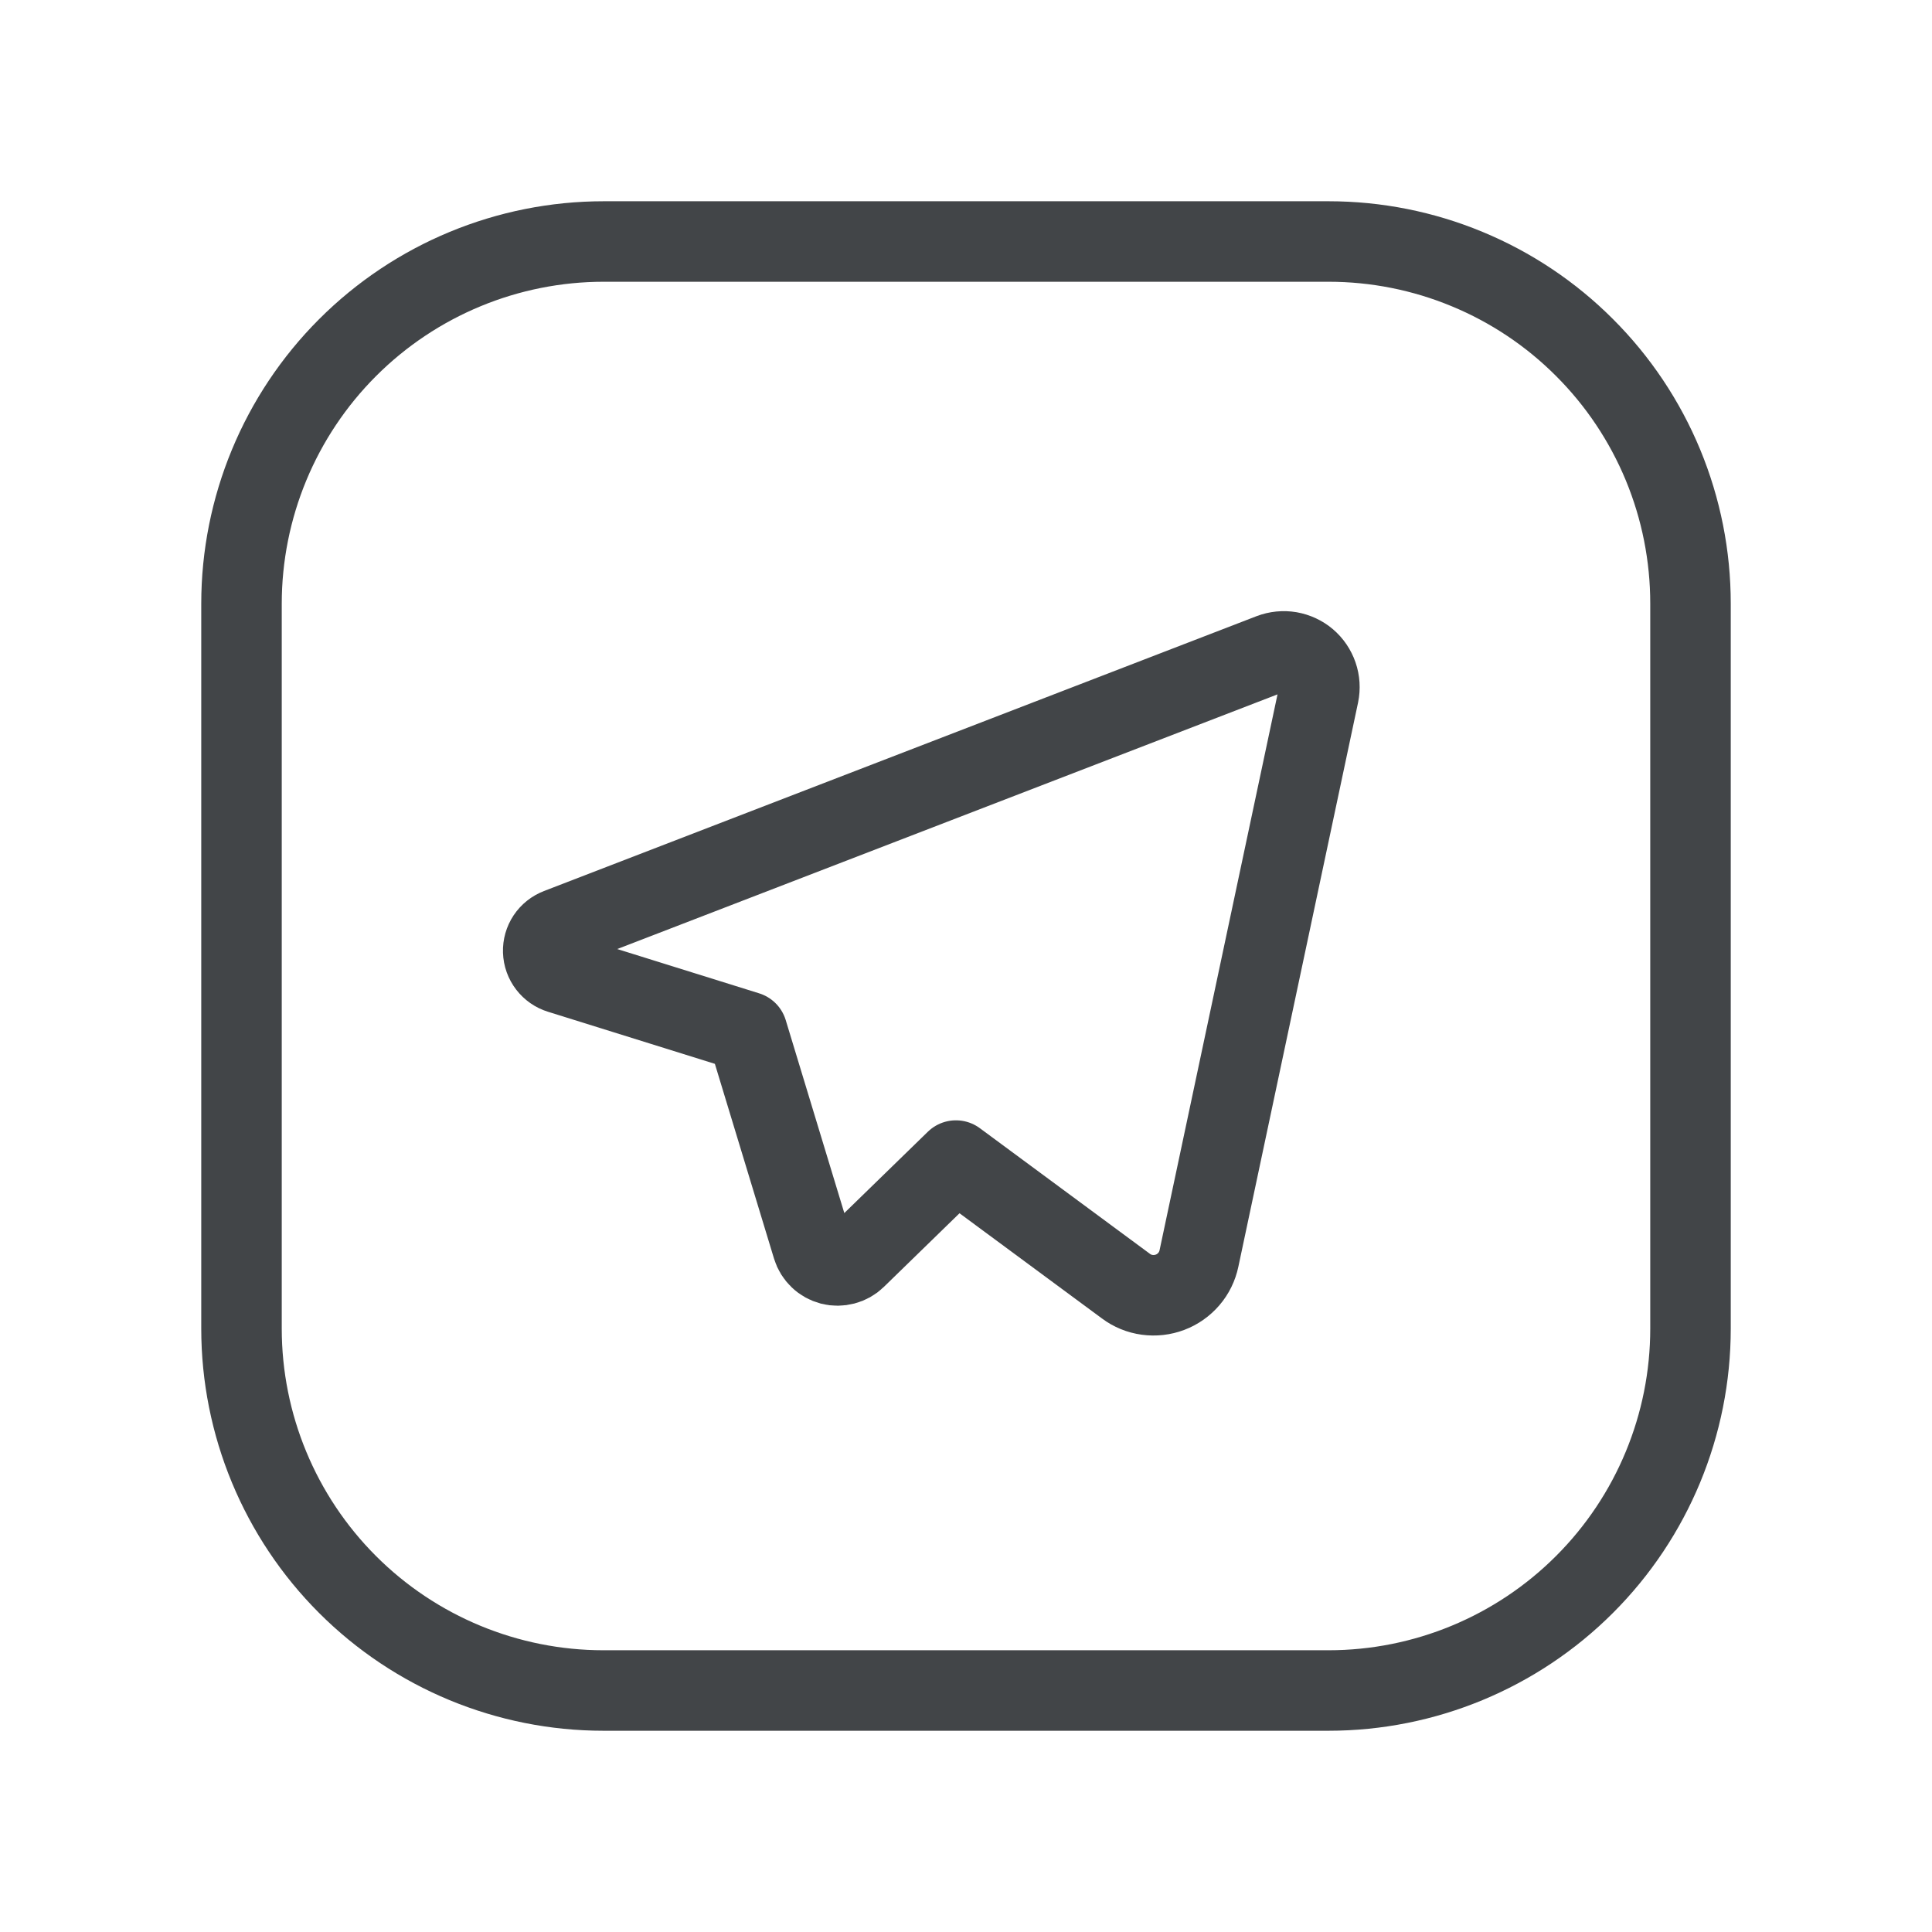
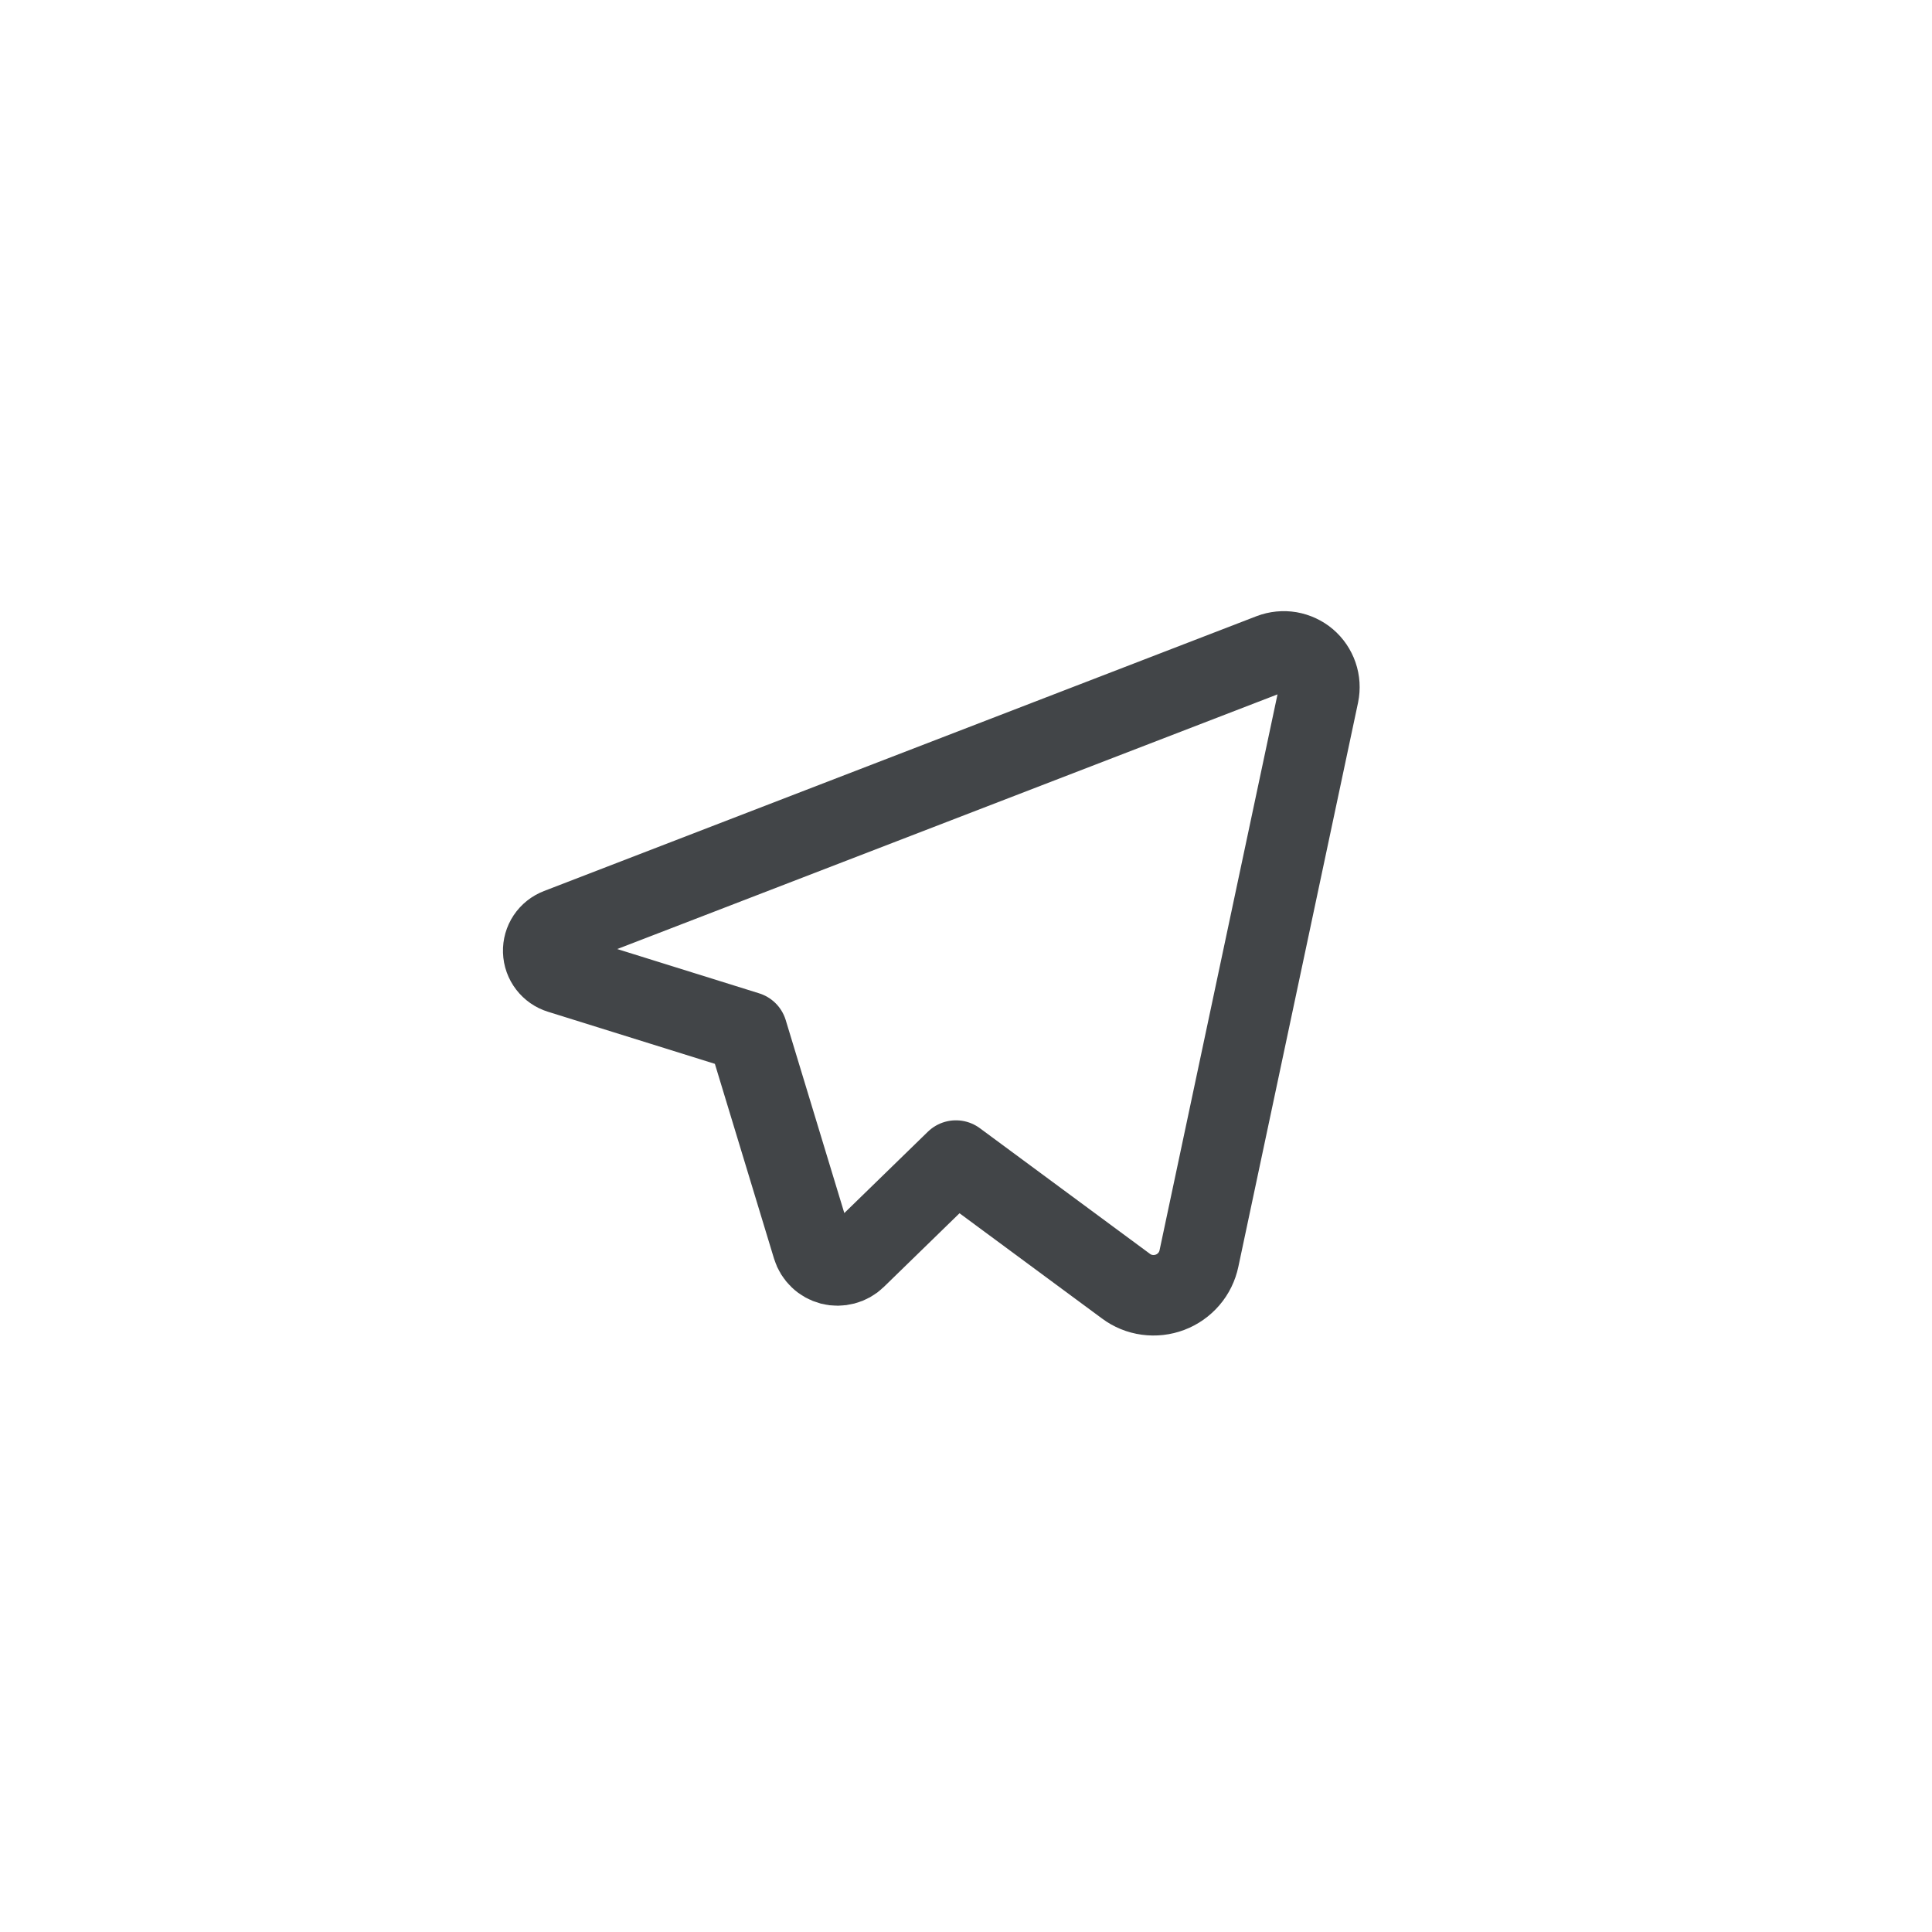
<svg xmlns="http://www.w3.org/2000/svg" width="24" height="24" viewBox="0 0 24 24" fill="none">
  <g id="Group">
    <g id="Group_2">
-       <path id="Vector" d="M7.5 3H16.504C17.094 3 17.679 3.116 18.224 3.342C18.77 3.568 19.266 3.899 19.683 4.317C20.101 4.734 20.432 5.23 20.658 5.775C20.884 6.321 21 6.906 21 7.496V16.505C21 17.697 20.526 18.841 19.683 19.683C18.84 20.526 17.696 21 16.504 21H7.496C6.304 21 5.16 20.526 4.317 19.683C3.474 18.84 3 17.696 3 16.504V7.5C3 6.307 3.474 5.162 4.318 4.318C5.162 3.474 6.307 3 7.5 3Z" stroke="#424548" stroke-linecap="round" stroke-linejoin="round" />
      <path id="Vector_2" d="M10.094 15.491L9.282 12.817L6.956 12.091C6.897 12.073 6.846 12.037 6.809 11.989C6.771 11.94 6.75 11.881 6.748 11.819C6.746 11.758 6.763 11.698 6.797 11.647C6.831 11.596 6.881 11.557 6.938 11.535L15.789 8.121C15.863 8.093 15.944 8.085 16.022 8.098C16.1 8.112 16.174 8.146 16.234 8.197C16.295 8.249 16.34 8.316 16.366 8.391C16.392 8.466 16.397 8.547 16.381 8.625L14.894 15.633C14.874 15.728 14.831 15.816 14.768 15.889C14.705 15.962 14.625 16.019 14.534 16.053C14.444 16.087 14.347 16.098 14.251 16.085C14.155 16.072 14.064 16.035 13.987 15.977L11.875 14.417L10.63 15.629C10.59 15.668 10.541 15.695 10.487 15.709C10.433 15.723 10.377 15.724 10.323 15.71C10.27 15.696 10.22 15.669 10.18 15.63C10.14 15.592 10.11 15.544 10.094 15.491Z" stroke="#424548" stroke-linecap="round" stroke-linejoin="round" />
    </g>
  </g>
</svg>